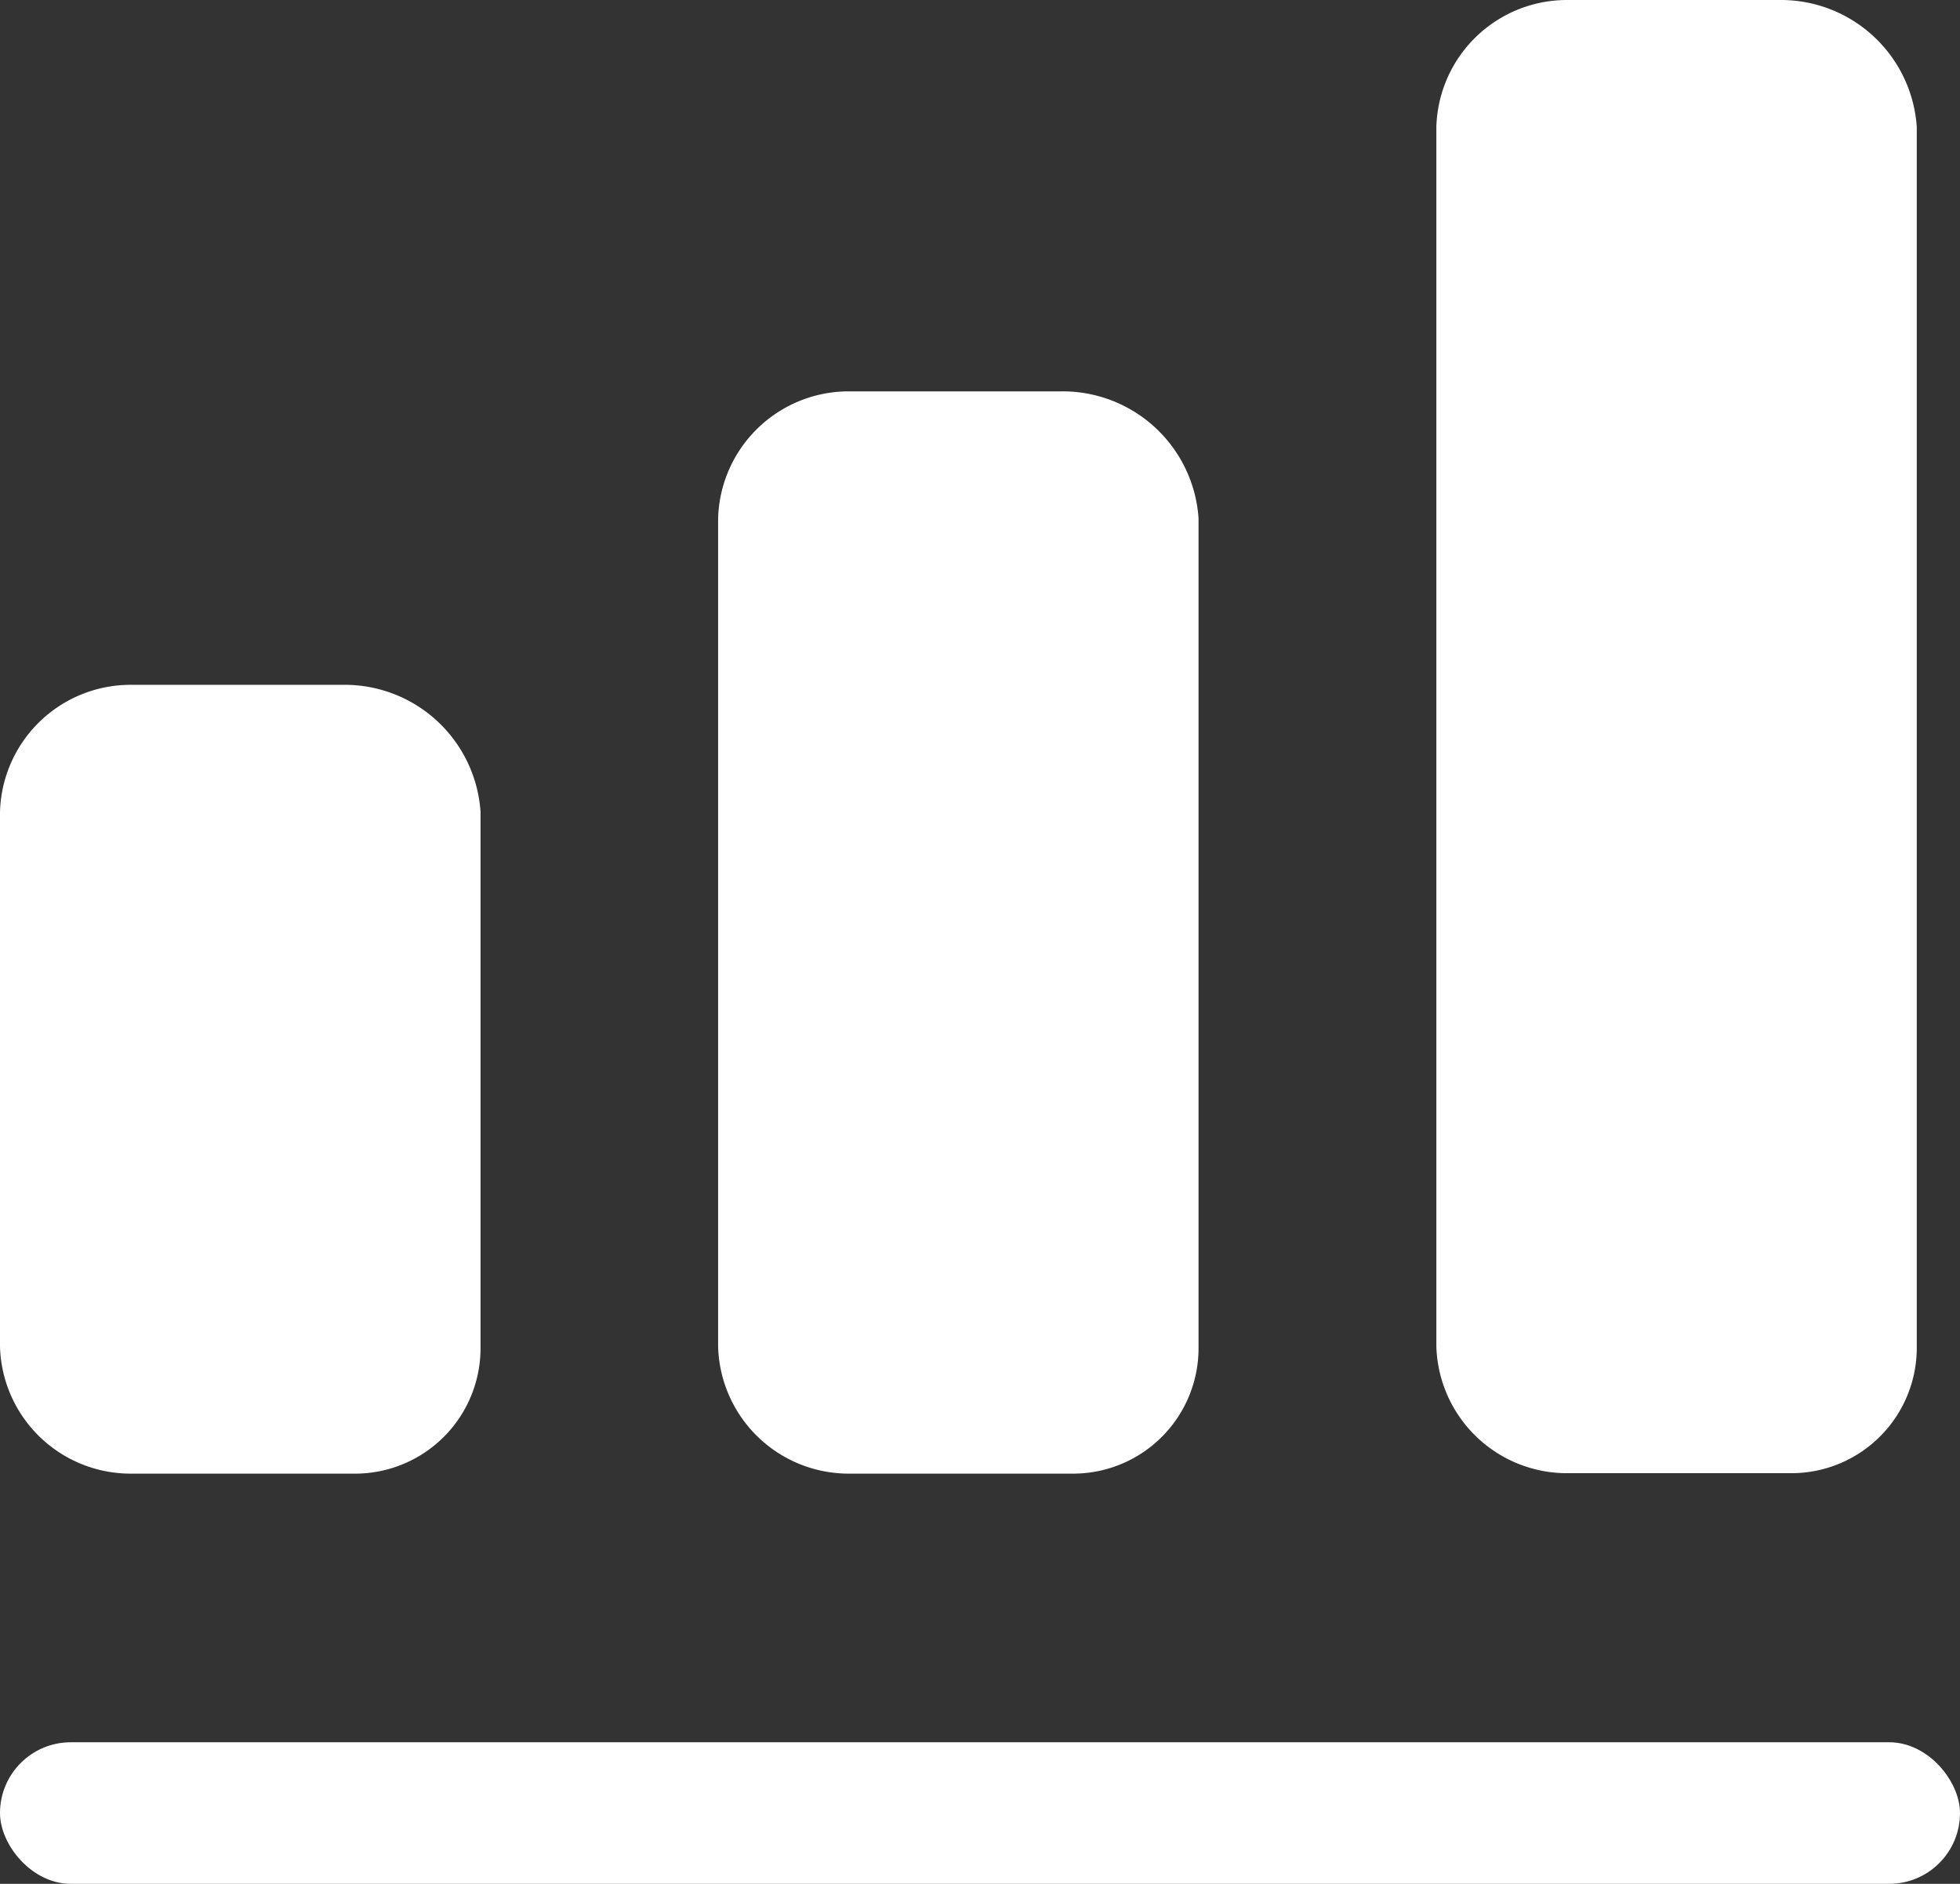
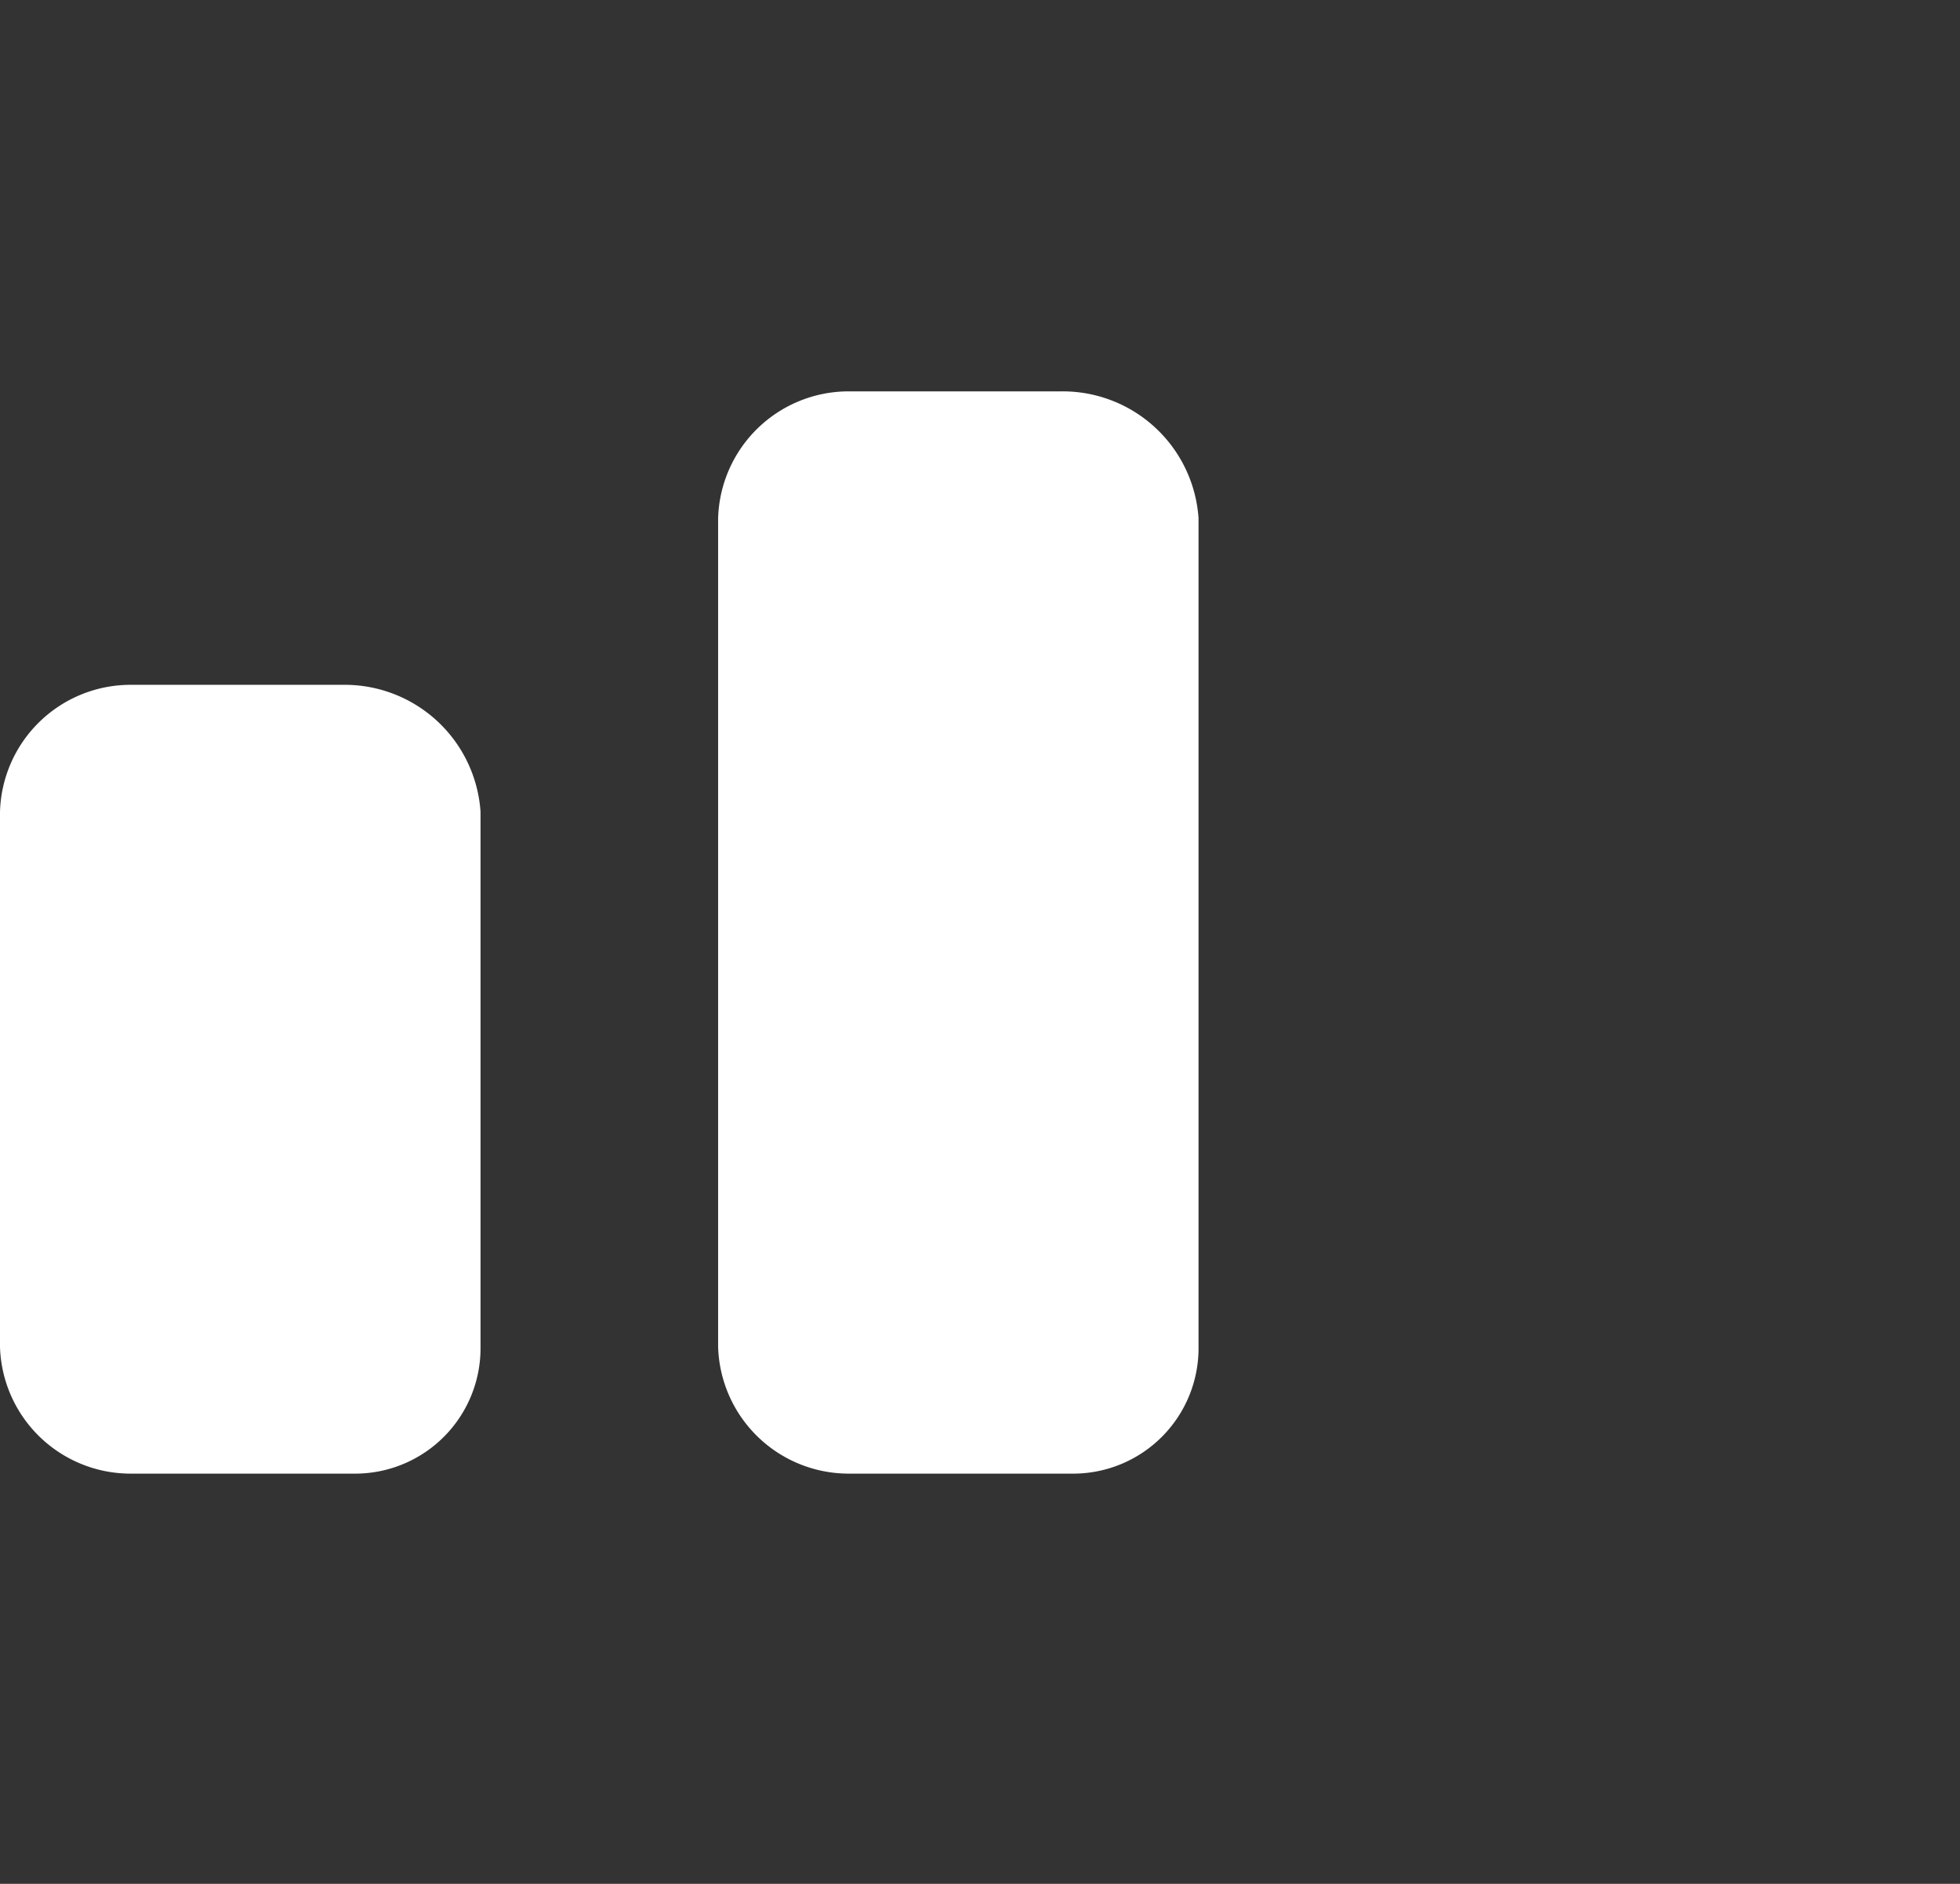
<svg xmlns="http://www.w3.org/2000/svg" id="prefix__SURVEY" width="18" height="17.3" viewBox="0 0 18 17.3">
  <rect x="0" y="0" width="18" height="17.3" fill="#333333" stroke="none" />
  <defs>
    <style>
            .prefix__cls-1{fill:#fff;fill-rule:evenodd}
        </style>
  </defs>
  <path id="prefix__Path_223" d="M281.592 292.479h1.969a1.25 1.25 0 0 1 1.25 1.165v4.915a1.152 1.152 0 0 1-1.14 1.164h-2.079a1.2 1.2 0 0 1-1.194-1.164v-4.915a1.2 1.2 0 0 1 1.194-1.165z" class="prefix__cls-1" data-name="Path 223" transform="translate(-280.398 -286.19)" />
-   <path id="prefix__Path_226" d="M296.591 286.479h1.969a1.25 1.25 0 0 1 1.25 1.165v7.61a1.152 1.152 0 0 1-1.14 1.164h-2.079a1.2 1.2 0 0 1-1.193-1.164v-7.61a1.2 1.2 0 0 1 1.193-1.165z" class="prefix__cls-1" data-name="Path 226" transform="translate(-288.803 -282.885)" />
-   <path id="prefix__Path_228" d="M311.591 278.479h1.969a1.25 1.25 0 0 1 1.25 1.165v11.2a1.152 1.152 0 0 1-1.14 1.164h-2.079a1.2 1.2 0 0 1-1.193-1.164v-11.2a1.2 1.2 0 0 1 1.193-1.165z" class="prefix__cls-1" data-name="Path 228" transform="translate(-297.207 -278.479)" />
-   <rect id="prefix__Rectangle_815" width="18" height="1.3" fill="#fff" data-name="Rectangle 815" rx=".65" transform="translate(0 16)" />
+   <path id="prefix__Path_226" d="M296.591 286.479h1.969a1.25 1.25 0 0 1 1.25 1.165v7.61a1.152 1.152 0 0 1-1.14 1.164h-2.079a1.2 1.2 0 0 1-1.193-1.164v-7.61a1.2 1.2 0 0 1 1.193-1.165" class="prefix__cls-1" data-name="Path 226" transform="translate(-288.803 -282.885)" />
</svg>